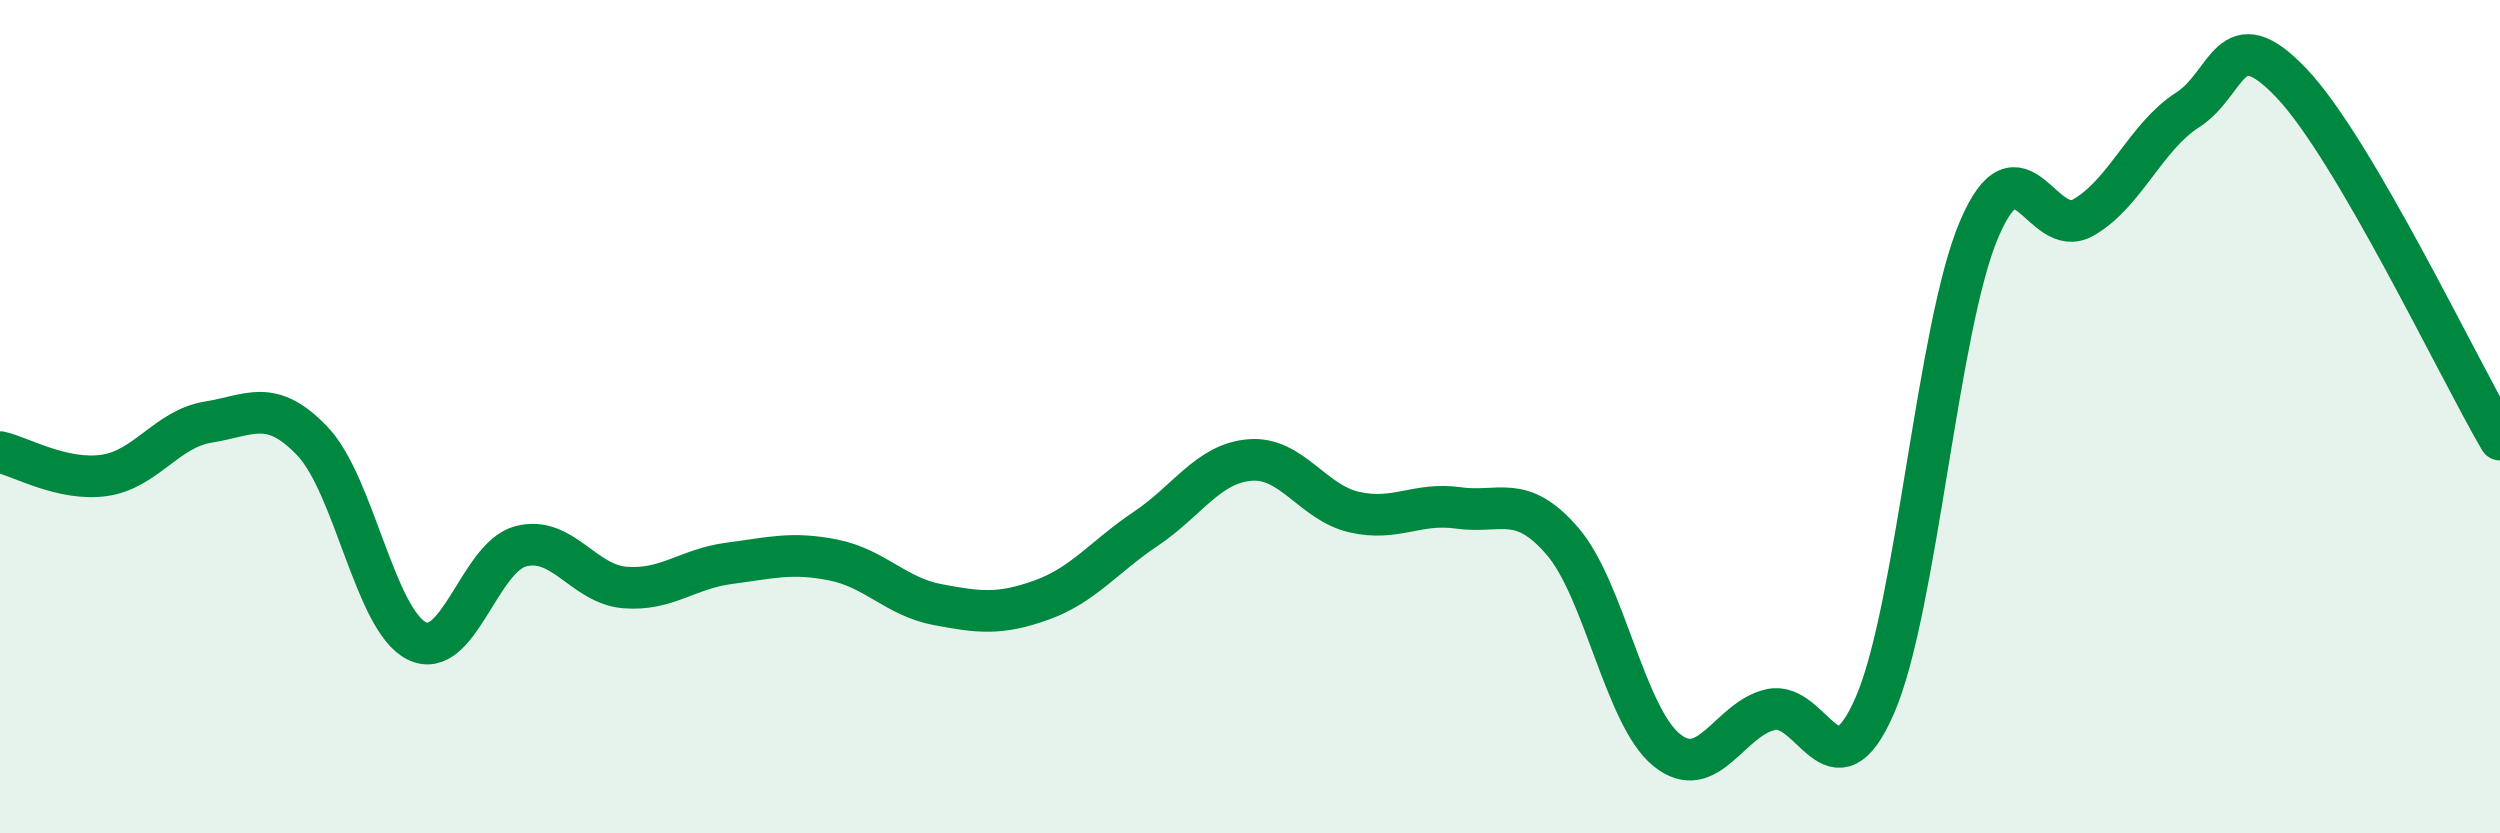
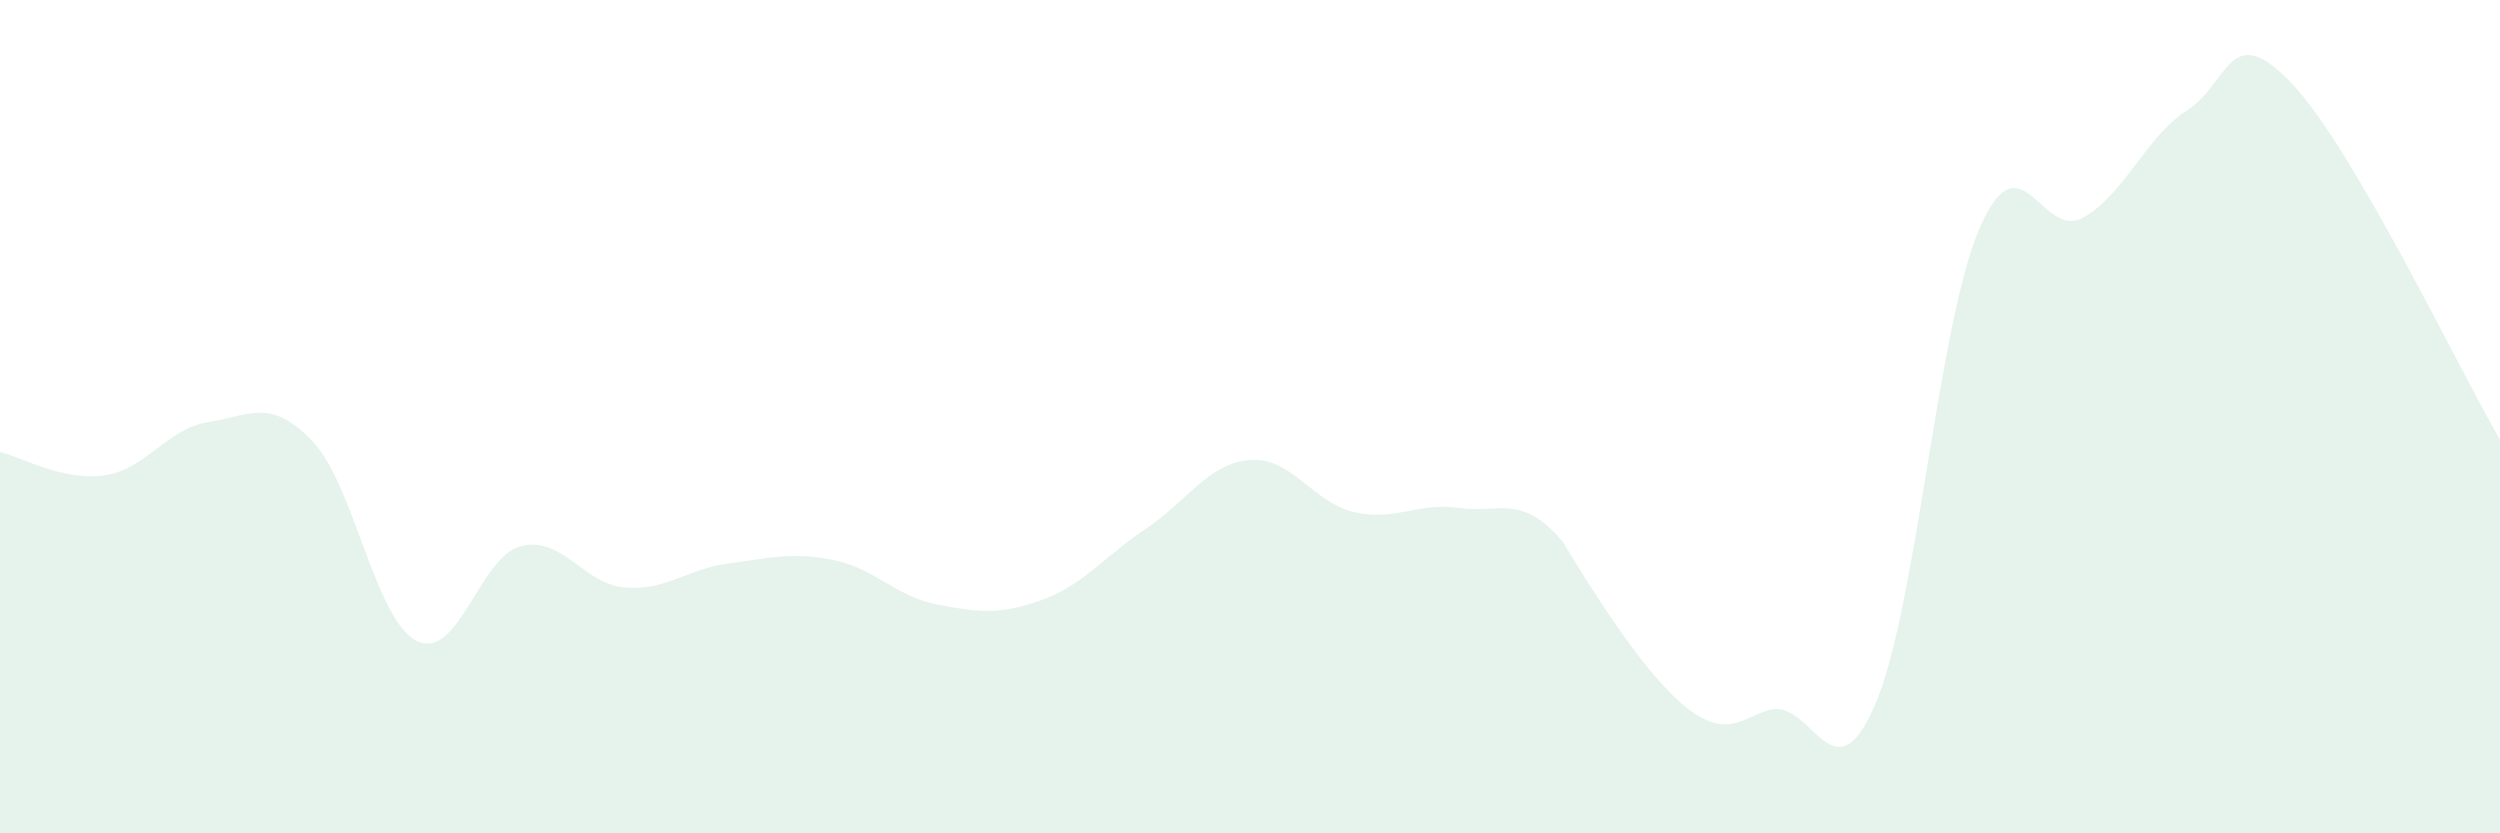
<svg xmlns="http://www.w3.org/2000/svg" width="60" height="20" viewBox="0 0 60 20">
-   <path d="M 0,10.85 C 0.5,10.96 1.5,11.55 2.5,11.41 C 3.5,11.27 4,10.29 5,10.13 C 6,9.97 6.5,9.54 7.5,10.59 C 8.5,11.64 9,14.88 10,15.38 C 11,15.88 11.5,13.37 12.5,13.11 C 13.5,12.85 14,14.02 15,14.1 C 16,14.18 16.5,13.65 17.5,13.52 C 18.5,13.39 19,13.24 20,13.44 C 21,13.64 21.5,14.32 22.5,14.51 C 23.5,14.7 24,14.76 25,14.4 C 26,14.04 26.5,13.36 27.5,12.69 C 28.5,12.02 29,11.12 30,11.04 C 31,10.96 31.5,12.06 32.5,12.29 C 33.5,12.52 34,12.05 35,12.19 C 36,12.33 36.5,11.83 37.5,12.99 C 38.5,14.15 39,17.19 40,18 C 41,18.81 41.5,17.25 42.5,17.03 C 43.5,16.81 44,19.23 45,16.92 C 46,14.61 46.5,7.84 47.5,5.5 C 48.5,3.16 49,5.79 50,5.22 C 51,4.65 51.5,3.28 52.5,2.64 C 53.5,2 53.5,0.42 55,2 C 56.5,3.58 59,8.84 60,10.55L60 20L0 20Z" fill="#008740" opacity="0.1" stroke-linecap="round" stroke-linejoin="round" />
-   <path d="M 0,10.85 C 0.5,10.96 1.5,11.55 2.5,11.41 C 3.5,11.27 4,10.29 5,10.13 C 6,9.97 6.5,9.54 7.5,10.59 C 8.5,11.64 9,14.88 10,15.38 C 11,15.88 11.5,13.37 12.5,13.11 C 13.5,12.85 14,14.02 15,14.1 C 16,14.18 16.5,13.65 17.5,13.52 C 18.5,13.39 19,13.24 20,13.44 C 21,13.64 21.5,14.32 22.5,14.51 C 23.5,14.7 24,14.76 25,14.4 C 26,14.04 26.5,13.36 27.5,12.69 C 28.5,12.02 29,11.12 30,11.04 C 31,10.96 31.5,12.06 32.5,12.29 C 33.5,12.52 34,12.05 35,12.19 C 36,12.33 36.5,11.83 37.5,12.99 C 38.5,14.15 39,17.19 40,18 C 41,18.81 41.5,17.25 42.5,17.03 C 43.5,16.81 44,19.23 45,16.92 C 46,14.61 46.5,7.84 47.5,5.5 C 48.5,3.16 49,5.79 50,5.22 C 51,4.65 51.5,3.28 52.5,2.64 C 53.5,2 53.5,0.42 55,2 C 56.5,3.58 59,8.84 60,10.55" stroke="#008740" stroke-width="1" fill="none" stroke-linecap="round" stroke-linejoin="round" />
+   <path d="M 0,10.85 C 0.5,10.96 1.5,11.55 2.5,11.41 C 3.5,11.27 4,10.29 5,10.13 C 6,9.97 6.5,9.54 7.5,10.59 C 8.5,11.64 9,14.88 10,15.38 C 11,15.88 11.5,13.37 12.5,13.11 C 13.5,12.85 14,14.02 15,14.1 C 16,14.18 16.5,13.65 17.5,13.52 C 18.5,13.39 19,13.24 20,13.44 C 21,13.64 21.5,14.32 22.5,14.51 C 23.5,14.7 24,14.76 25,14.4 C 26,14.04 26.5,13.36 27.5,12.69 C 28.5,12.02 29,11.12 30,11.04 C 31,10.96 31.5,12.06 32.5,12.29 C 33.5,12.52 34,12.05 35,12.19 C 36,12.33 36.5,11.83 37.5,12.99 C 41,18.81 41.5,17.25 42.5,17.03 C 43.5,16.81 44,19.23 45,16.92 C 46,14.61 46.5,7.84 47.5,5.5 C 48.5,3.16 49,5.79 50,5.22 C 51,4.65 51.5,3.28 52.5,2.64 C 53.5,2 53.5,0.42 55,2 C 56.5,3.58 59,8.84 60,10.55L60 20L0 20Z" fill="#008740" opacity="0.1" stroke-linecap="round" stroke-linejoin="round" />
</svg>